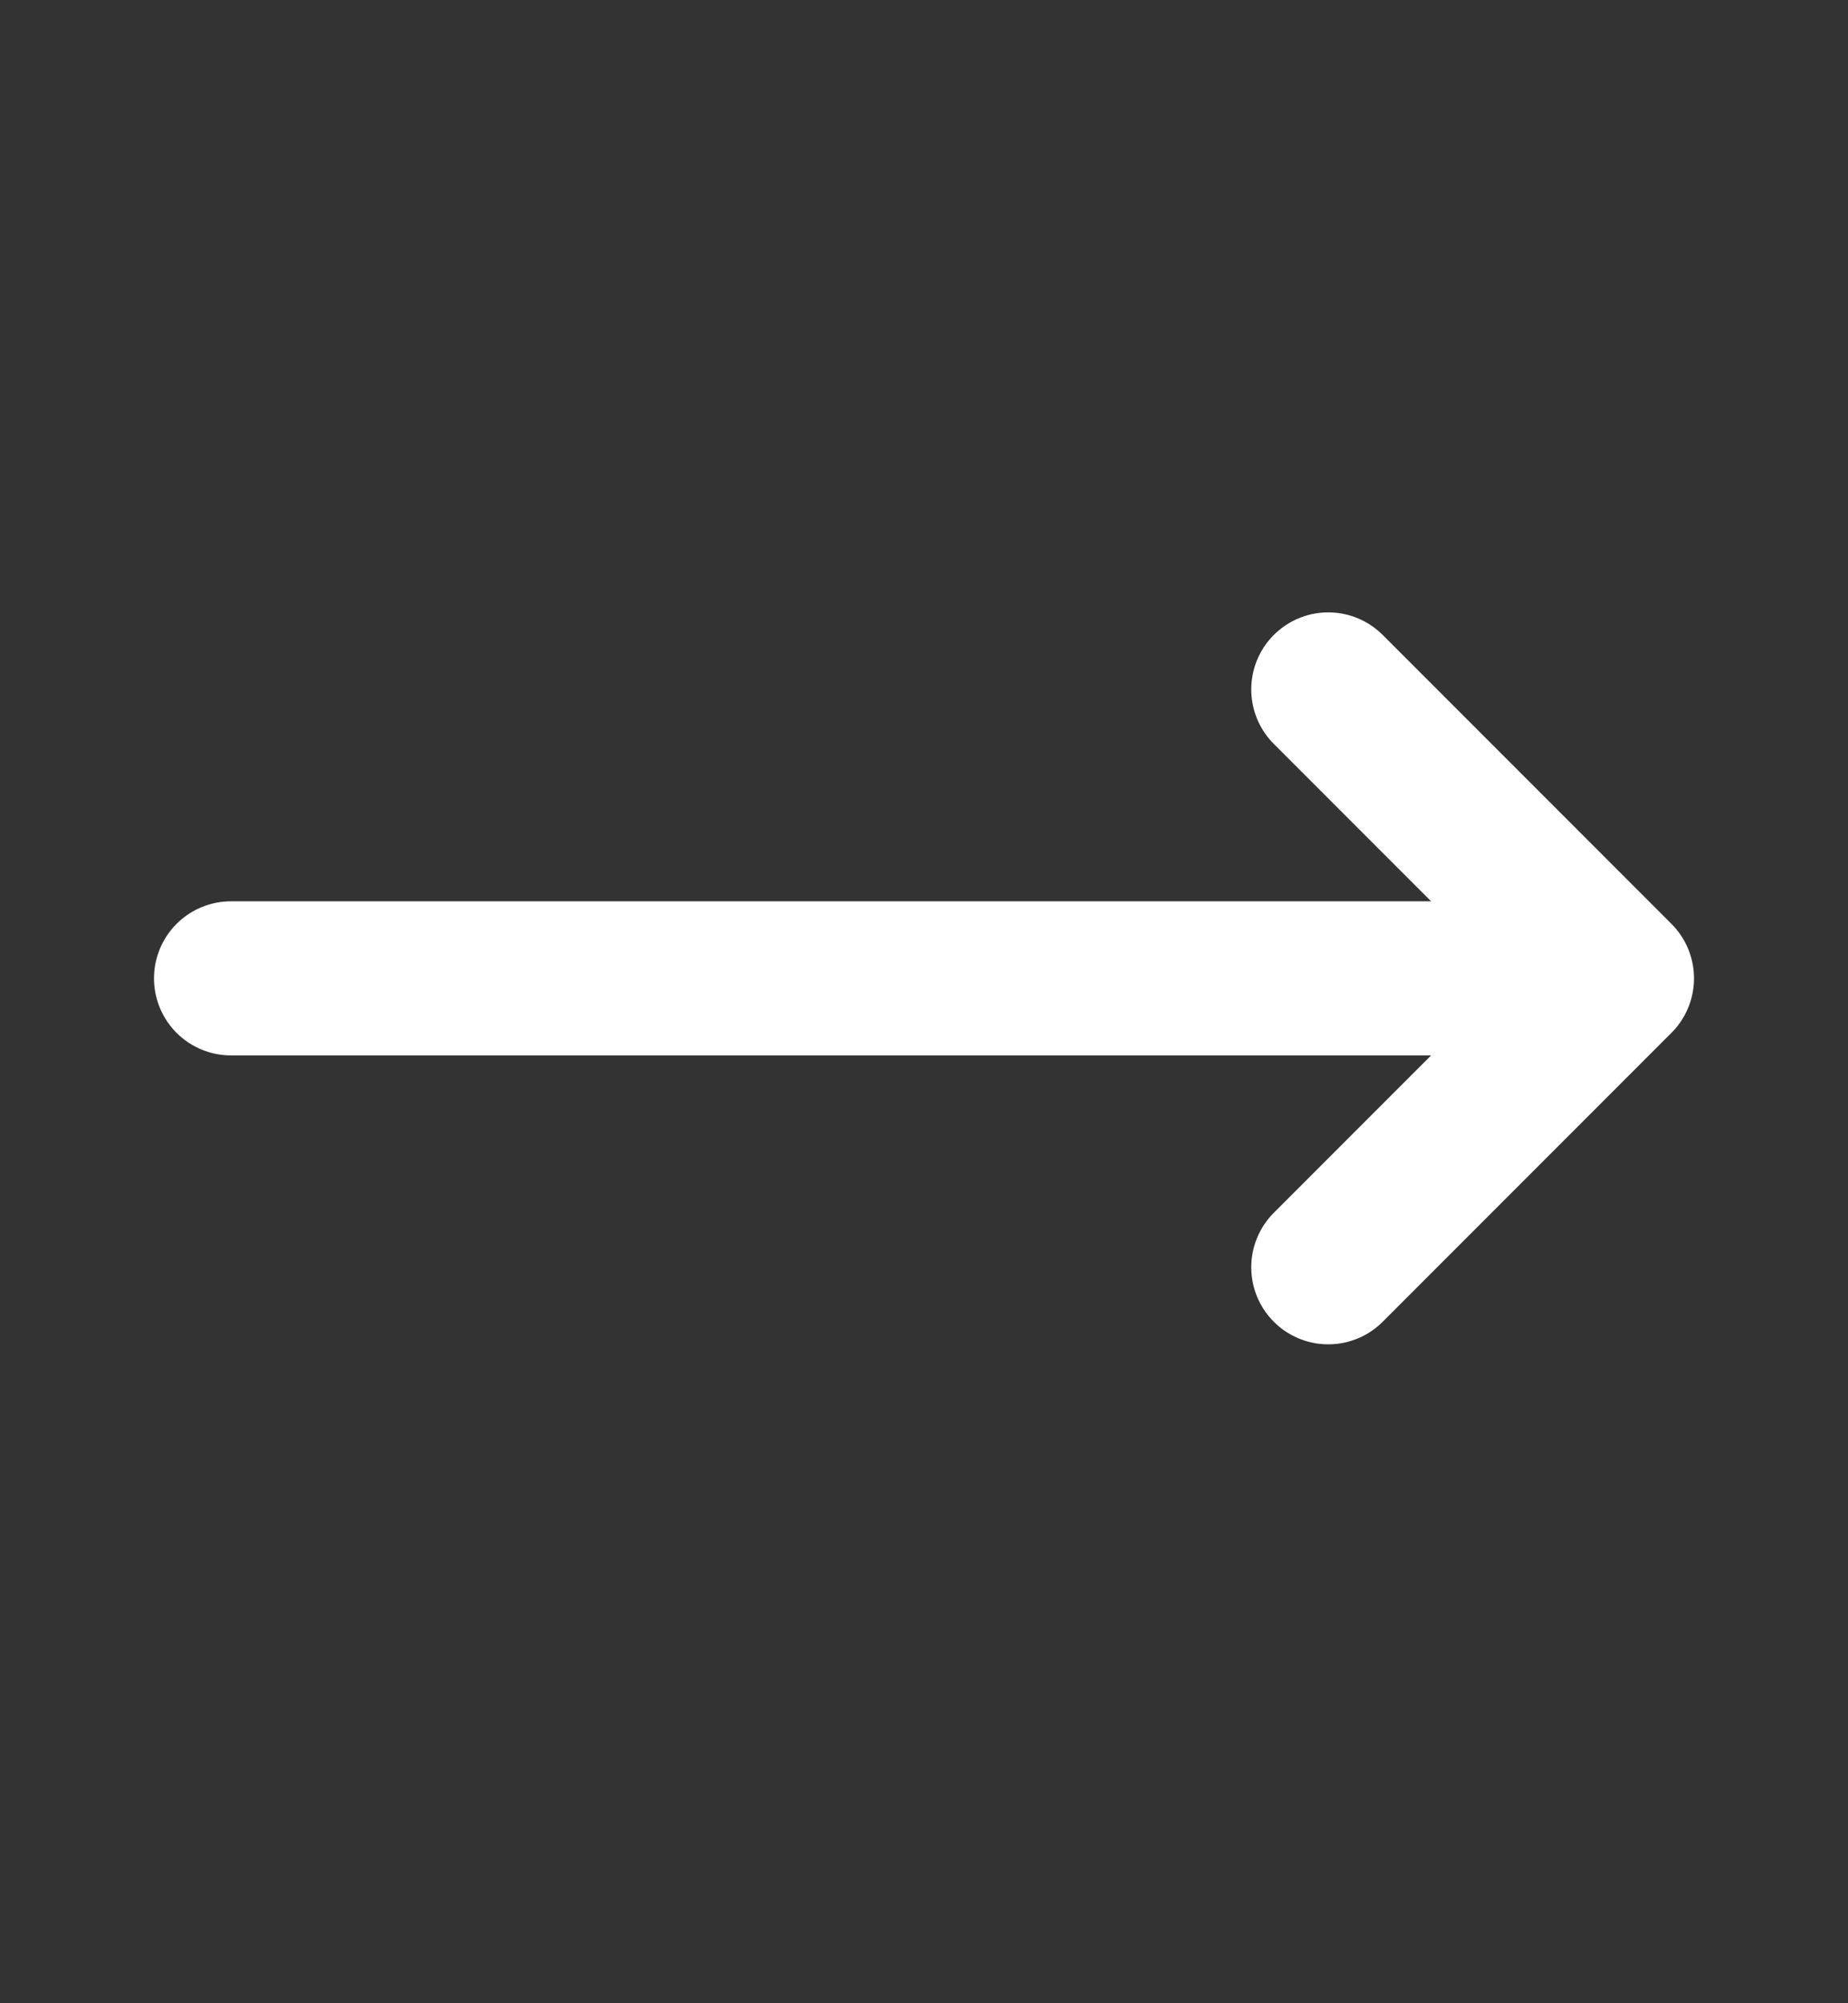
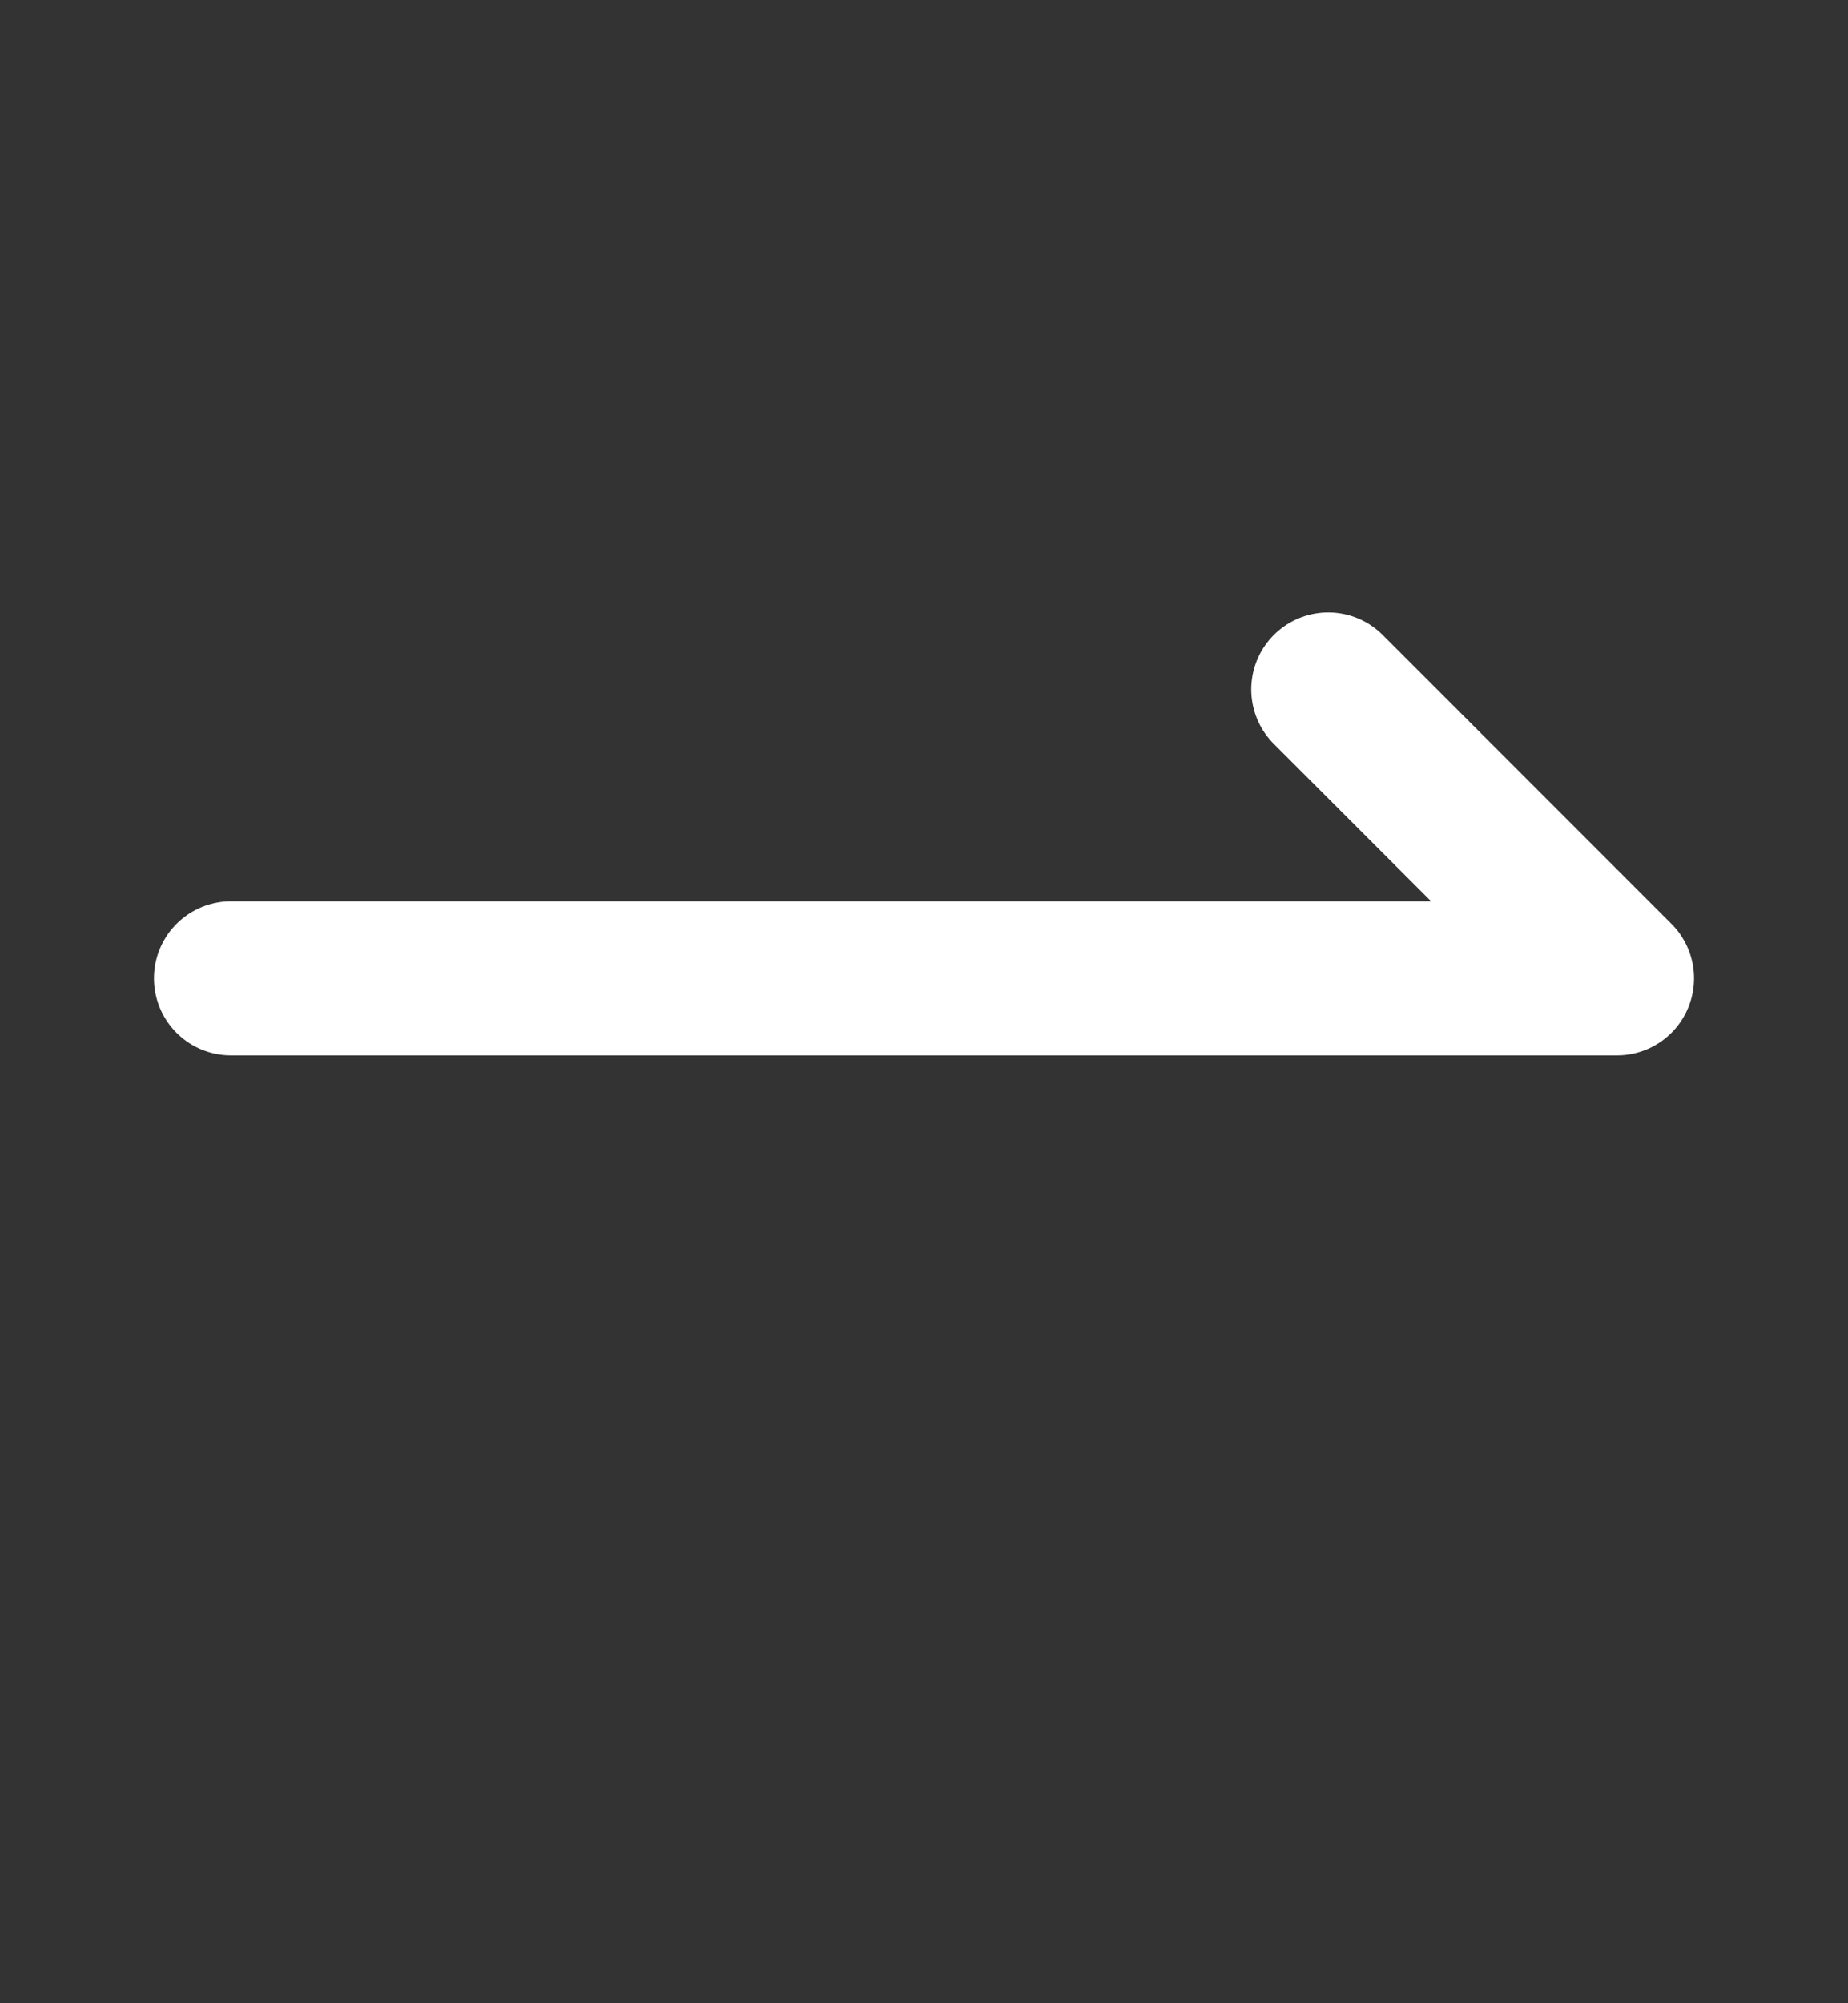
<svg xmlns="http://www.w3.org/2000/svg" width="12" height="13" viewBox="0 0 12 13" fill="none">
  <rect x="0" y="0" width="12" height="13" fill="#333333" stroke="none" />
-   <path d="M8.625 4.474L10.5 6.349M10.5 6.349L8.625 8.224M10.5 6.349H1.5" stroke="white" stroke-linecap="round" stroke-linejoin="round" />
+   <path d="M8.625 4.474L10.5 6.349M10.5 6.349M10.5 6.349H1.5" stroke="white" stroke-linecap="round" stroke-linejoin="round" />
</svg>